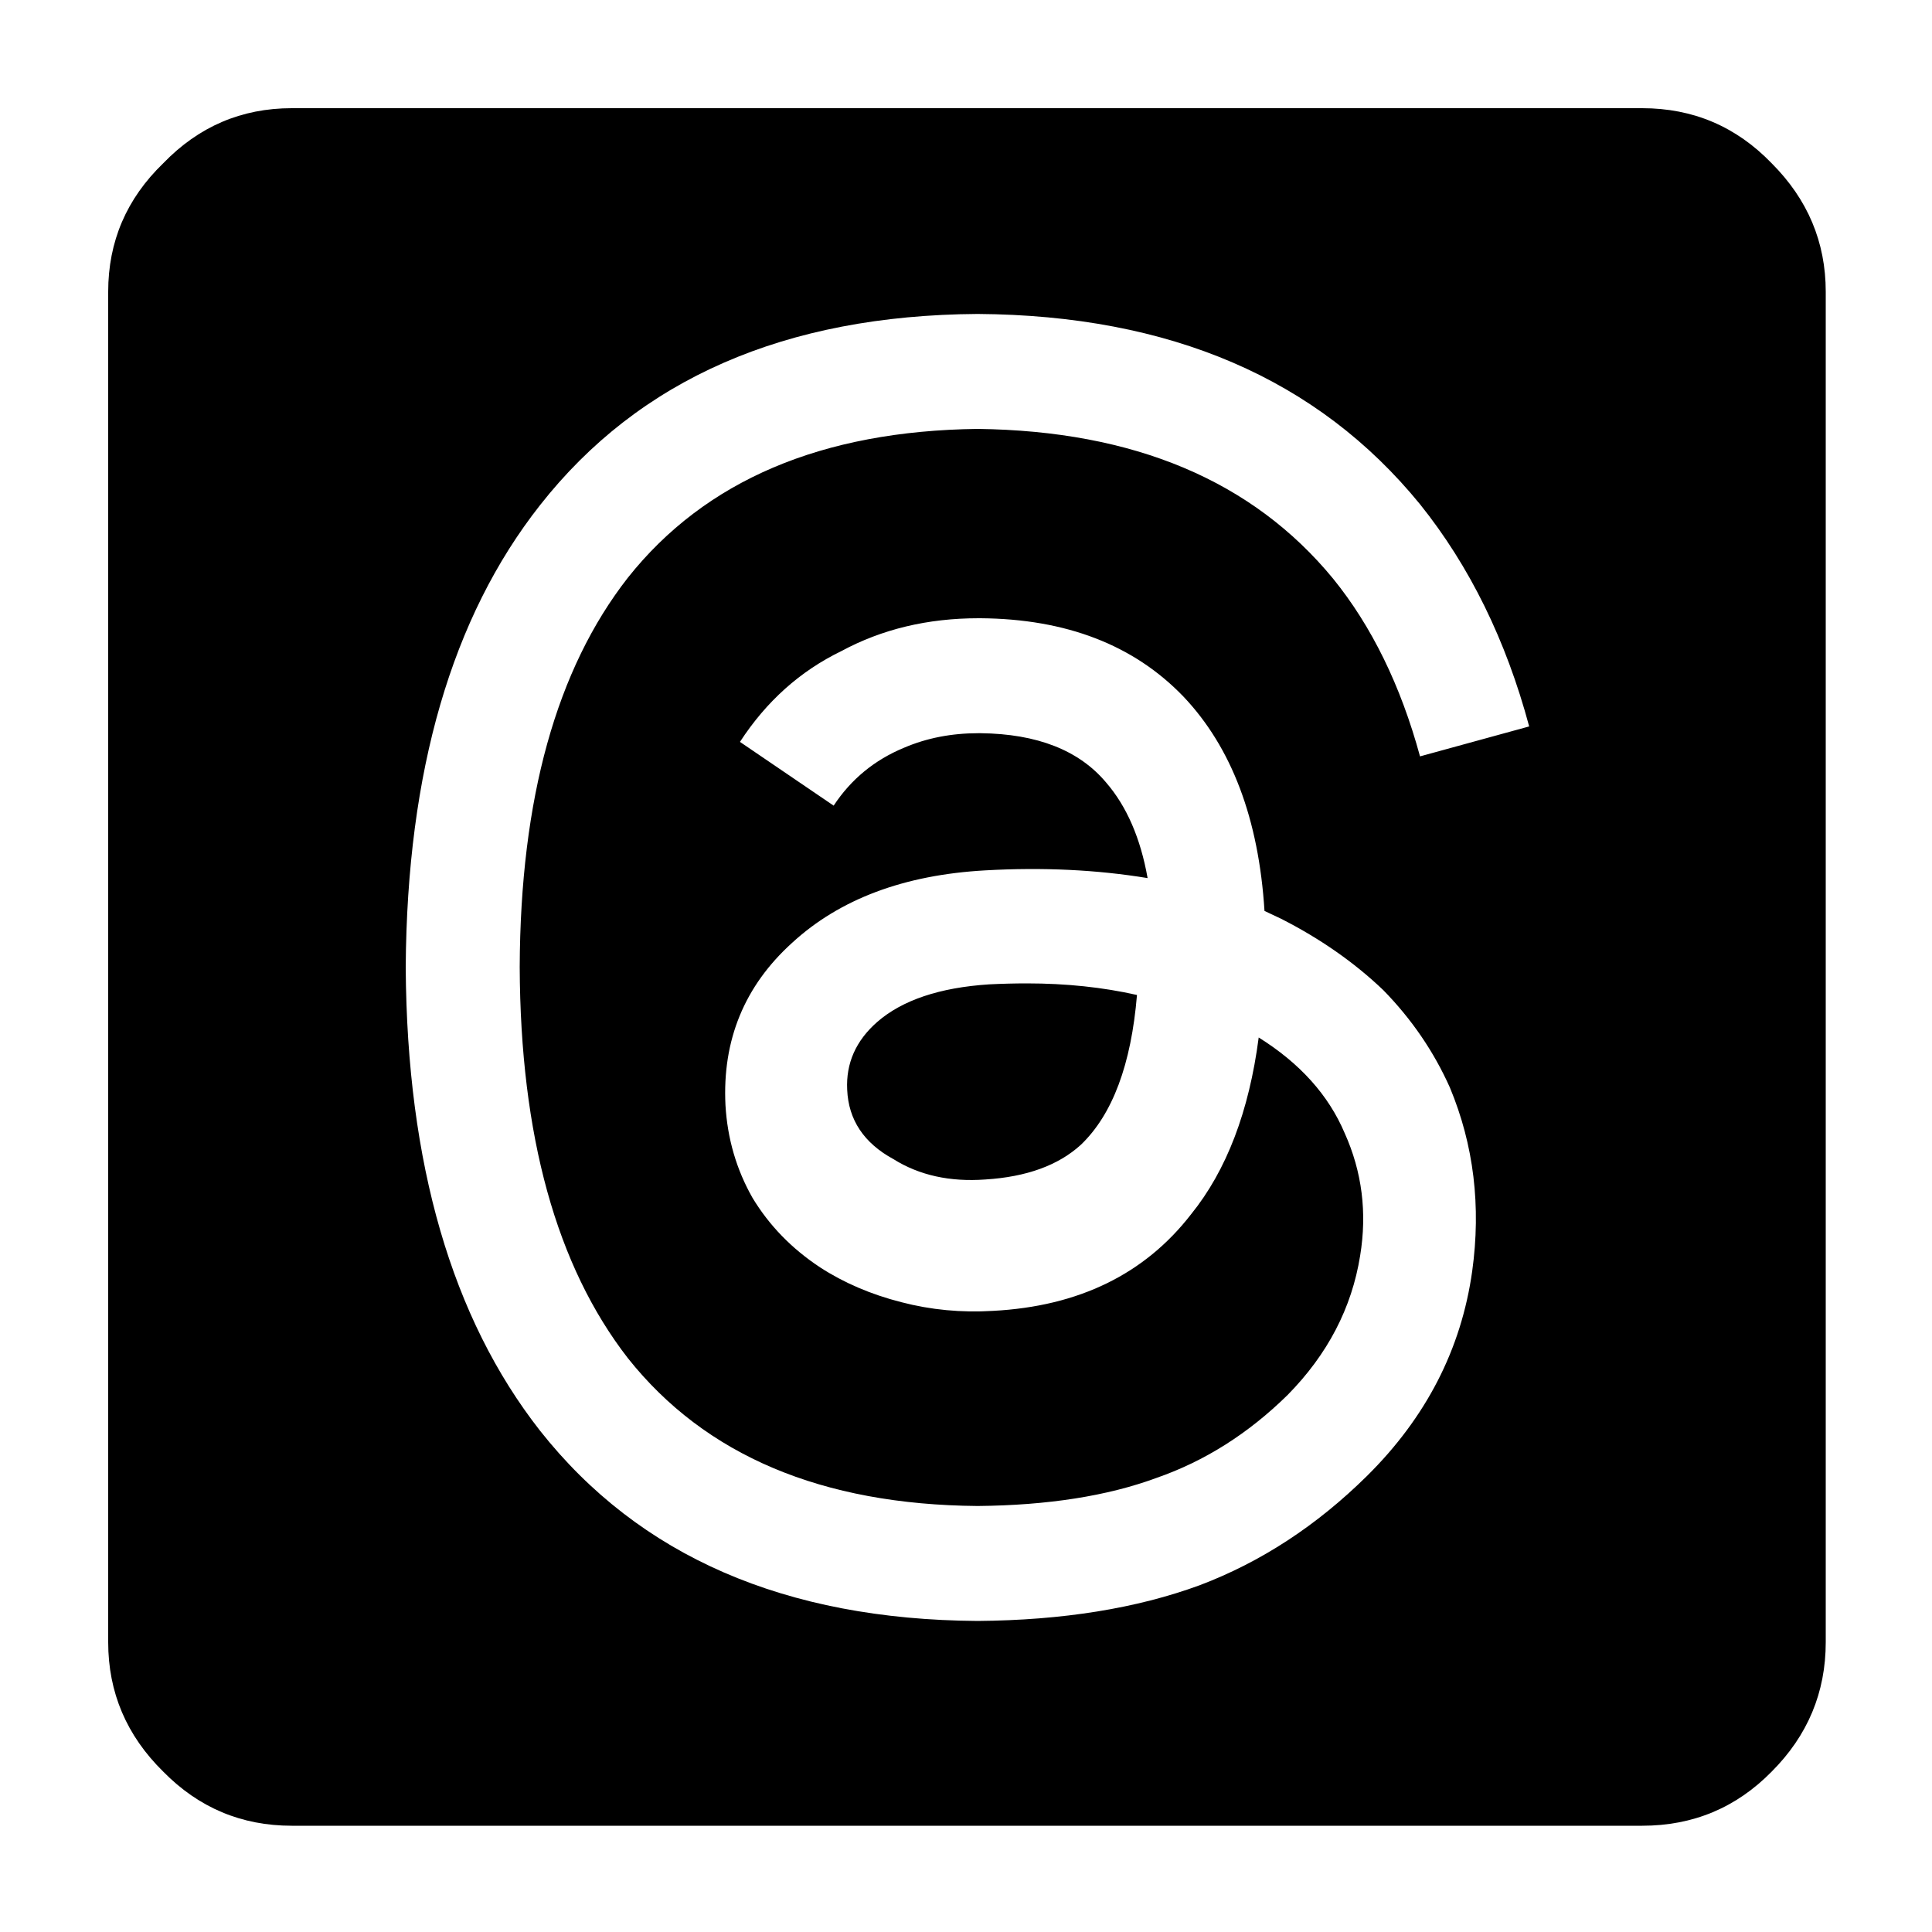
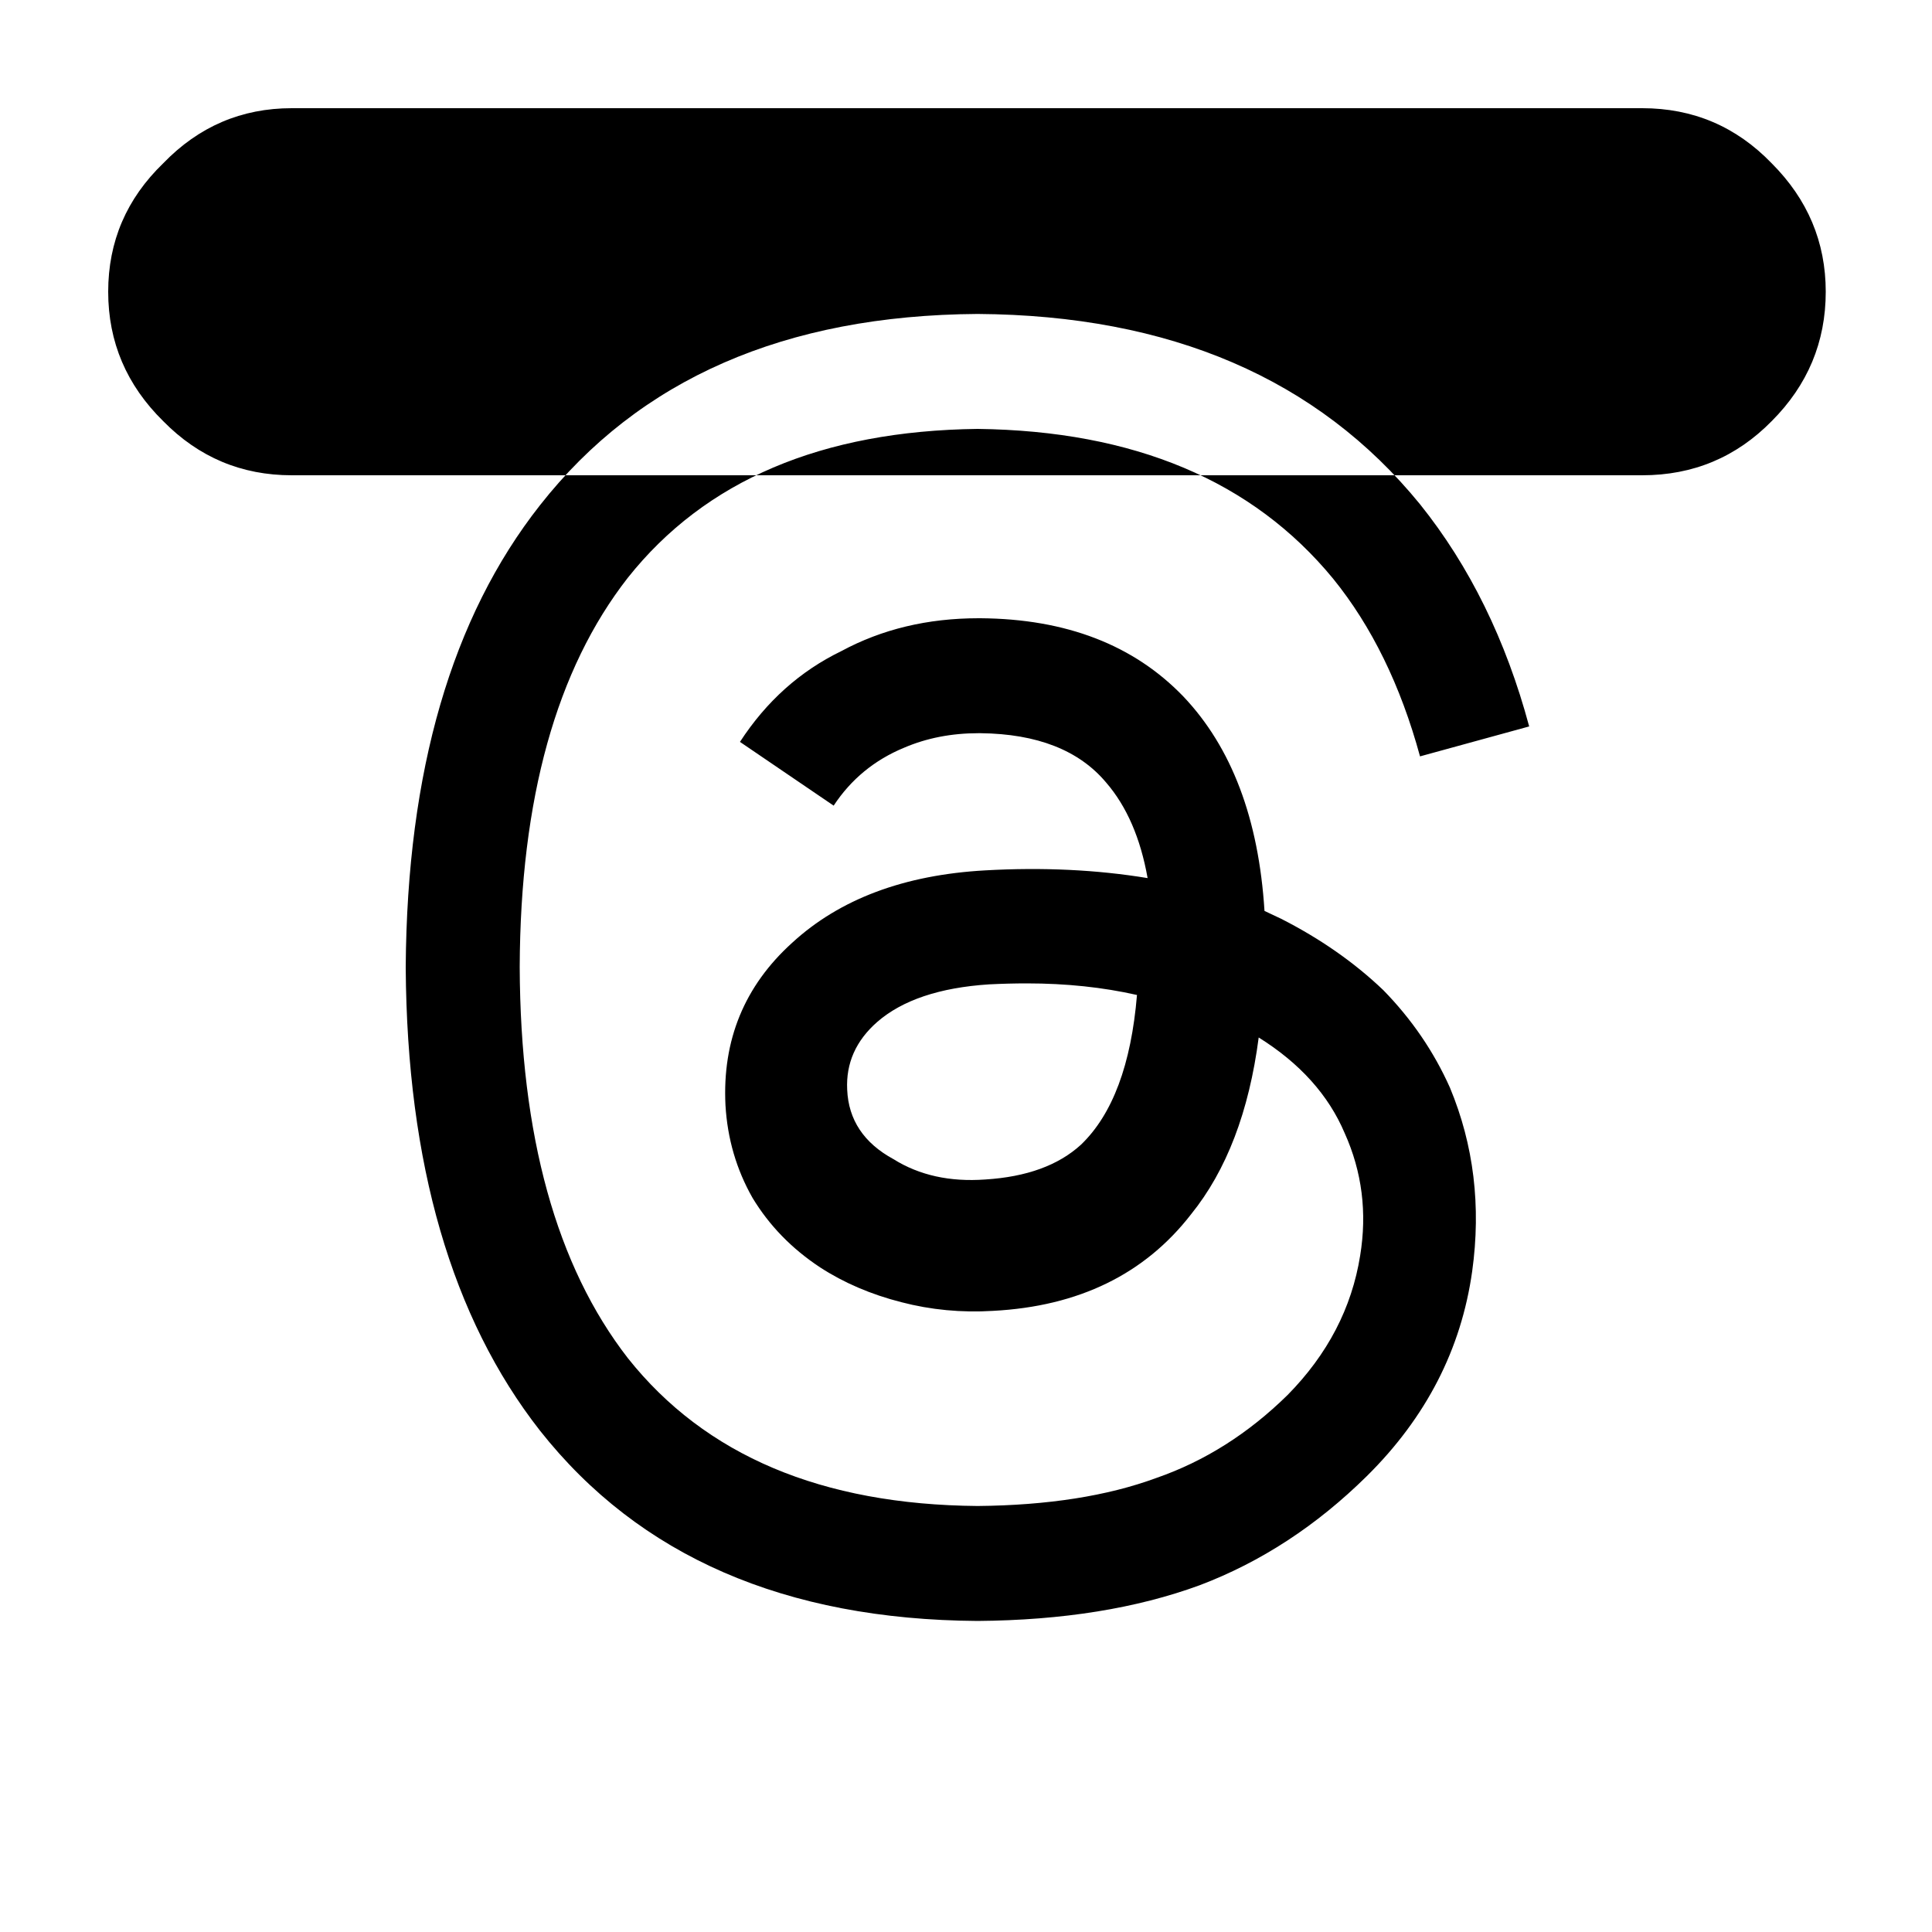
<svg xmlns="http://www.w3.org/2000/svg" xmlns:xlink="http://www.w3.org/1999/xlink" preserveAspectRatio="none" width="100" height="100">
  <defs>
-     <path d="M94.5 15.1q0-3.85-2.8-6.65Q88.95 5.6 85 5.6H15.1q-3.9 0-6.65 2.85Q5.6 11.2 5.6 15.1V85q0 3.9 2.85 6.7 2.75 2.8 6.65 2.8H85q3.95 0 6.7-2.8 2.8-2.8 2.8-6.7V15.1M50.65 32h.1q6.65.05 10.5 4.05Q65 40 65.45 47.15l.85.4q3.05 1.55 5.3 3.7 2.2 2.25 3.45 5.05 1.85 4.45 1.15 9.5-.85 6.05-5.45 10.6-3.9 3.85-8.65 5.65-4.9 1.8-11.5 1.85-14.95-.1-22.65-9.85Q21.1 65.3 21 50.1v-.05q.1-15.2 6.95-23.9 7.7-9.8 22.65-9.9 14.95.1 22.9 9.85 3.85 4.8 5.65 11.5l-5.65 1.55q-1.5-5.5-4.5-9.2-6.25-7.6-18.4-7.75-12.1.15-18.1 7.7-5.55 7.1-5.6 20.15.05 13.1 5.6 20.25 6 7.55 18.1 7.65 5.45-.05 9.25-1.45 3.75-1.3 6.8-4.3 3.1-3.15 3.75-7.2.55-3.35-.8-6.35-1.25-2.95-4.45-4.95-.75 5.75-3.5 9.15-3.6 4.65-10.25 5-2.45.15-4.75-.45-2.35-.6-4.2-1.8-2.2-1.45-3.5-3.6-1.25-2.2-1.4-4.8-.25-5.05 3.45-8.4 3.7-3.4 10-3.75 4.45-.25 8.4.4-.55-3.1-2.15-4.95-2.1-2.5-6.5-2.55h-.1q-2.1 0-3.85.75-2.3.95-3.65 3l-4.85-3.3q2.05-3.15 5.25-4.7 3.15-1.7 7.1-1.7m2.5 18.9q-.95 0-1.95.05-3.85.25-5.8 1.95-1.65 1.45-1.55 3.5.1 2.35 2.4 3.6 2 1.25 4.75 1.05 3.2-.2 4.95-1.8 2.45-2.35 2.9-7.75-2.65-.6-5.7-.6Z" id="Layer1_0_FILL" />
+     <path d="M94.5 15.1q0-3.85-2.8-6.65Q88.95 5.6 85 5.6H15.1q-3.9 0-6.65 2.85Q5.6 11.2 5.6 15.1q0 3.9 2.85 6.7 2.75 2.8 6.65 2.8H85q3.95 0 6.7-2.8 2.8-2.8 2.8-6.7V15.1M50.65 32h.1q6.65.05 10.5 4.05Q65 40 65.45 47.15l.85.4q3.05 1.55 5.3 3.7 2.2 2.25 3.45 5.05 1.85 4.45 1.15 9.5-.85 6.05-5.45 10.6-3.9 3.85-8.65 5.65-4.9 1.8-11.5 1.85-14.95-.1-22.65-9.85Q21.1 65.3 21 50.1v-.05q.1-15.2 6.95-23.9 7.7-9.8 22.65-9.9 14.95.1 22.9 9.85 3.85 4.8 5.65 11.5l-5.65 1.55q-1.5-5.5-4.5-9.2-6.25-7.6-18.4-7.75-12.1.15-18.1 7.7-5.55 7.1-5.6 20.15.05 13.1 5.6 20.25 6 7.55 18.1 7.65 5.45-.05 9.25-1.45 3.75-1.3 6.8-4.3 3.1-3.15 3.75-7.2.55-3.35-.8-6.35-1.25-2.95-4.45-4.95-.75 5.75-3.5 9.15-3.6 4.65-10.25 5-2.45.15-4.75-.45-2.35-.6-4.2-1.8-2.2-1.45-3.5-3.6-1.25-2.2-1.4-4.8-.25-5.05 3.45-8.4 3.7-3.4 10-3.75 4.45-.25 8.4.4-.55-3.1-2.15-4.95-2.1-2.5-6.5-2.55h-.1q-2.1 0-3.85.75-2.3.95-3.65 3l-4.85-3.3q2.05-3.15 5.25-4.7 3.15-1.7 7.1-1.7m2.5 18.9q-.95 0-1.95.05-3.85.25-5.8 1.95-1.65 1.45-1.55 3.5.1 2.35 2.4 3.6 2 1.25 4.75 1.05 3.2-.2 4.95-1.8 2.45-2.35 2.9-7.75-2.65-.6-5.7-.6Z" id="Layer1_0_FILL" />
  </defs>
  <use xlink:href="#Layer1_0_FILL" />
</svg>